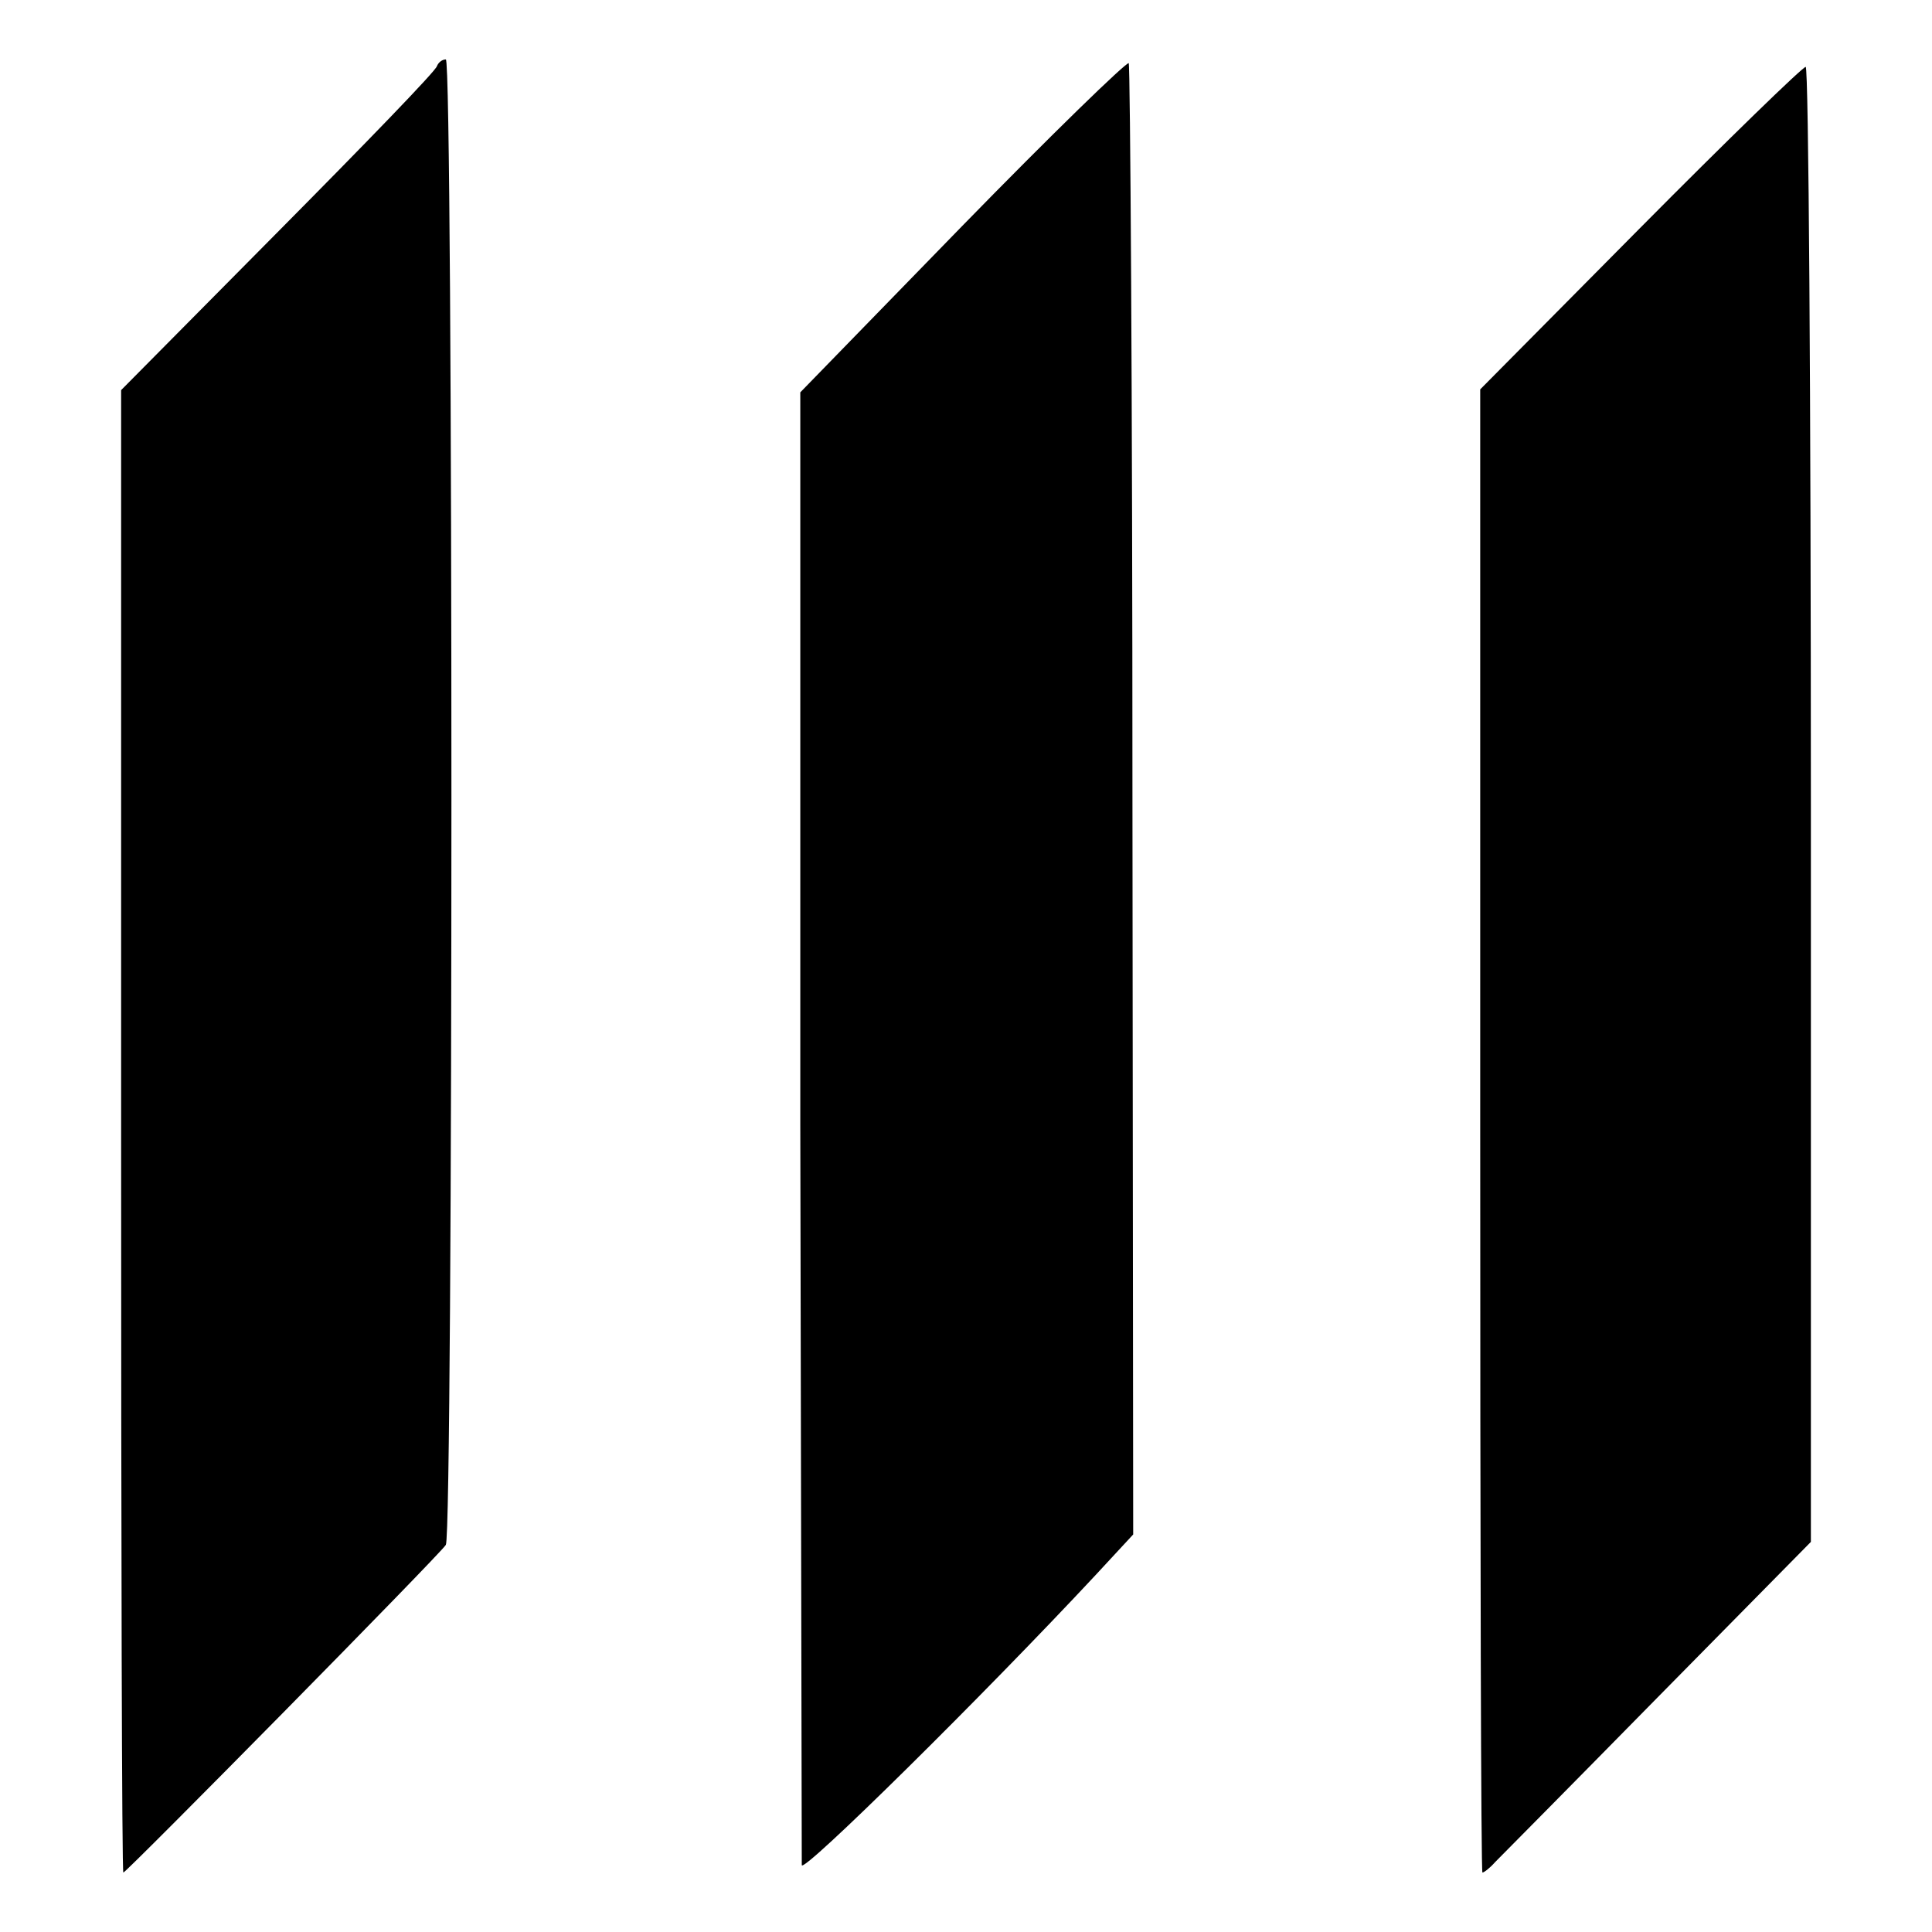
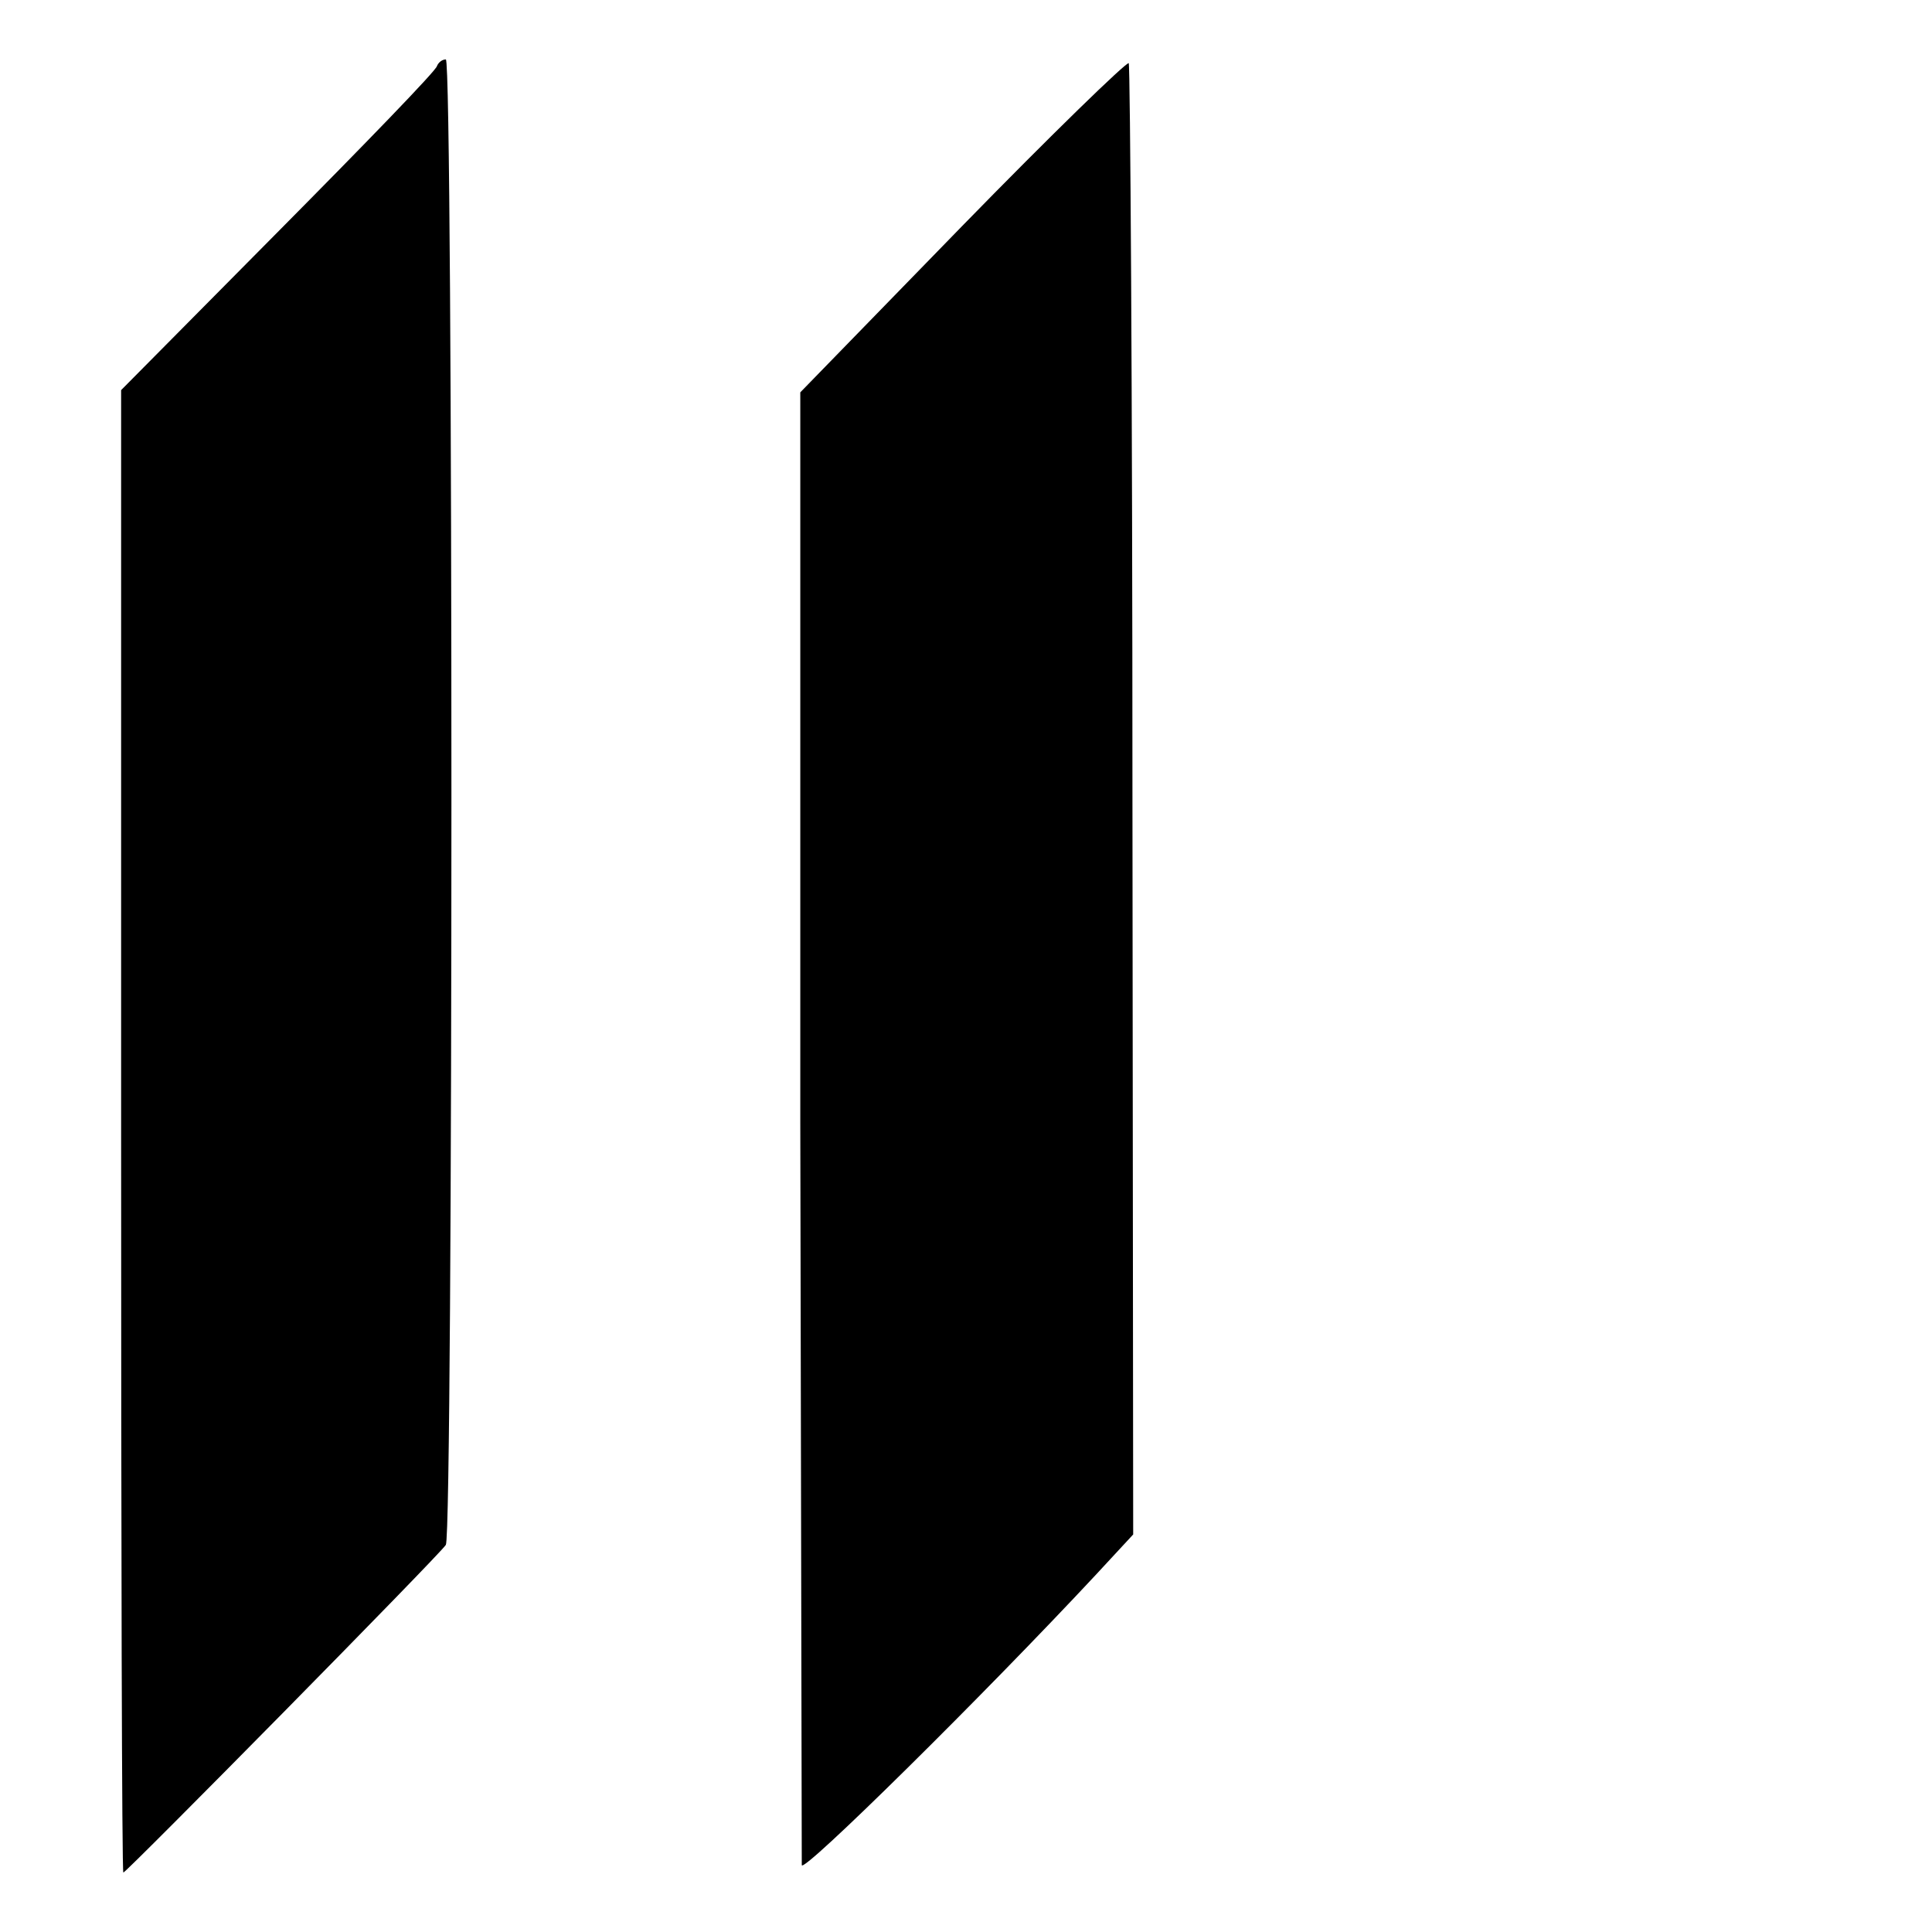
<svg xmlns="http://www.w3.org/2000/svg" version="1.0" width="260pt" height="260pt" viewBox="0 0 260 260" preserveAspectRatio="xMidYMid meet">
  <g transform="translate(0,260) scale(0.1,-0.1)" fill="#000000" stroke="none">
    <path d="M588 2511 c-1 -6 -98 -106 -214 -223 l-211 -213 0 -998 c0 -548 1 -997 3 -997 4 0 427 429 434 441 10 16 10 1999 0 1999 -5 0 -10 -4 -12 -9z" />
-     <path d="M1295 2296 l-218 -224 0 -984 c1 -541 2 -990 2 -998 1 -12 245 229 396 391 l50 54 -1 988 c0 543 -3 989 -5 992 -3 2 -104 -96 -224 -219z" />
-     <path d="M2207 2293 l-215 -217 0 -998 c0 -549 1 -998 3 -998 2 0 10 6 17 14 7 7 106 107 219 222 l206 209 0 993 c0 545 -3 992 -7 992 -4 0 -105 -98 -223 -217z" />
+     <path d="M1295 2296 l-218 -224 0 -984 c1 -541 2 -990 2 -998 1 -12 245 229 396 391 l50 54 -1 988 c0 543 -3 989 -5 992 -3 2 -104 -96 -224 -219" />
  </g>
</svg>